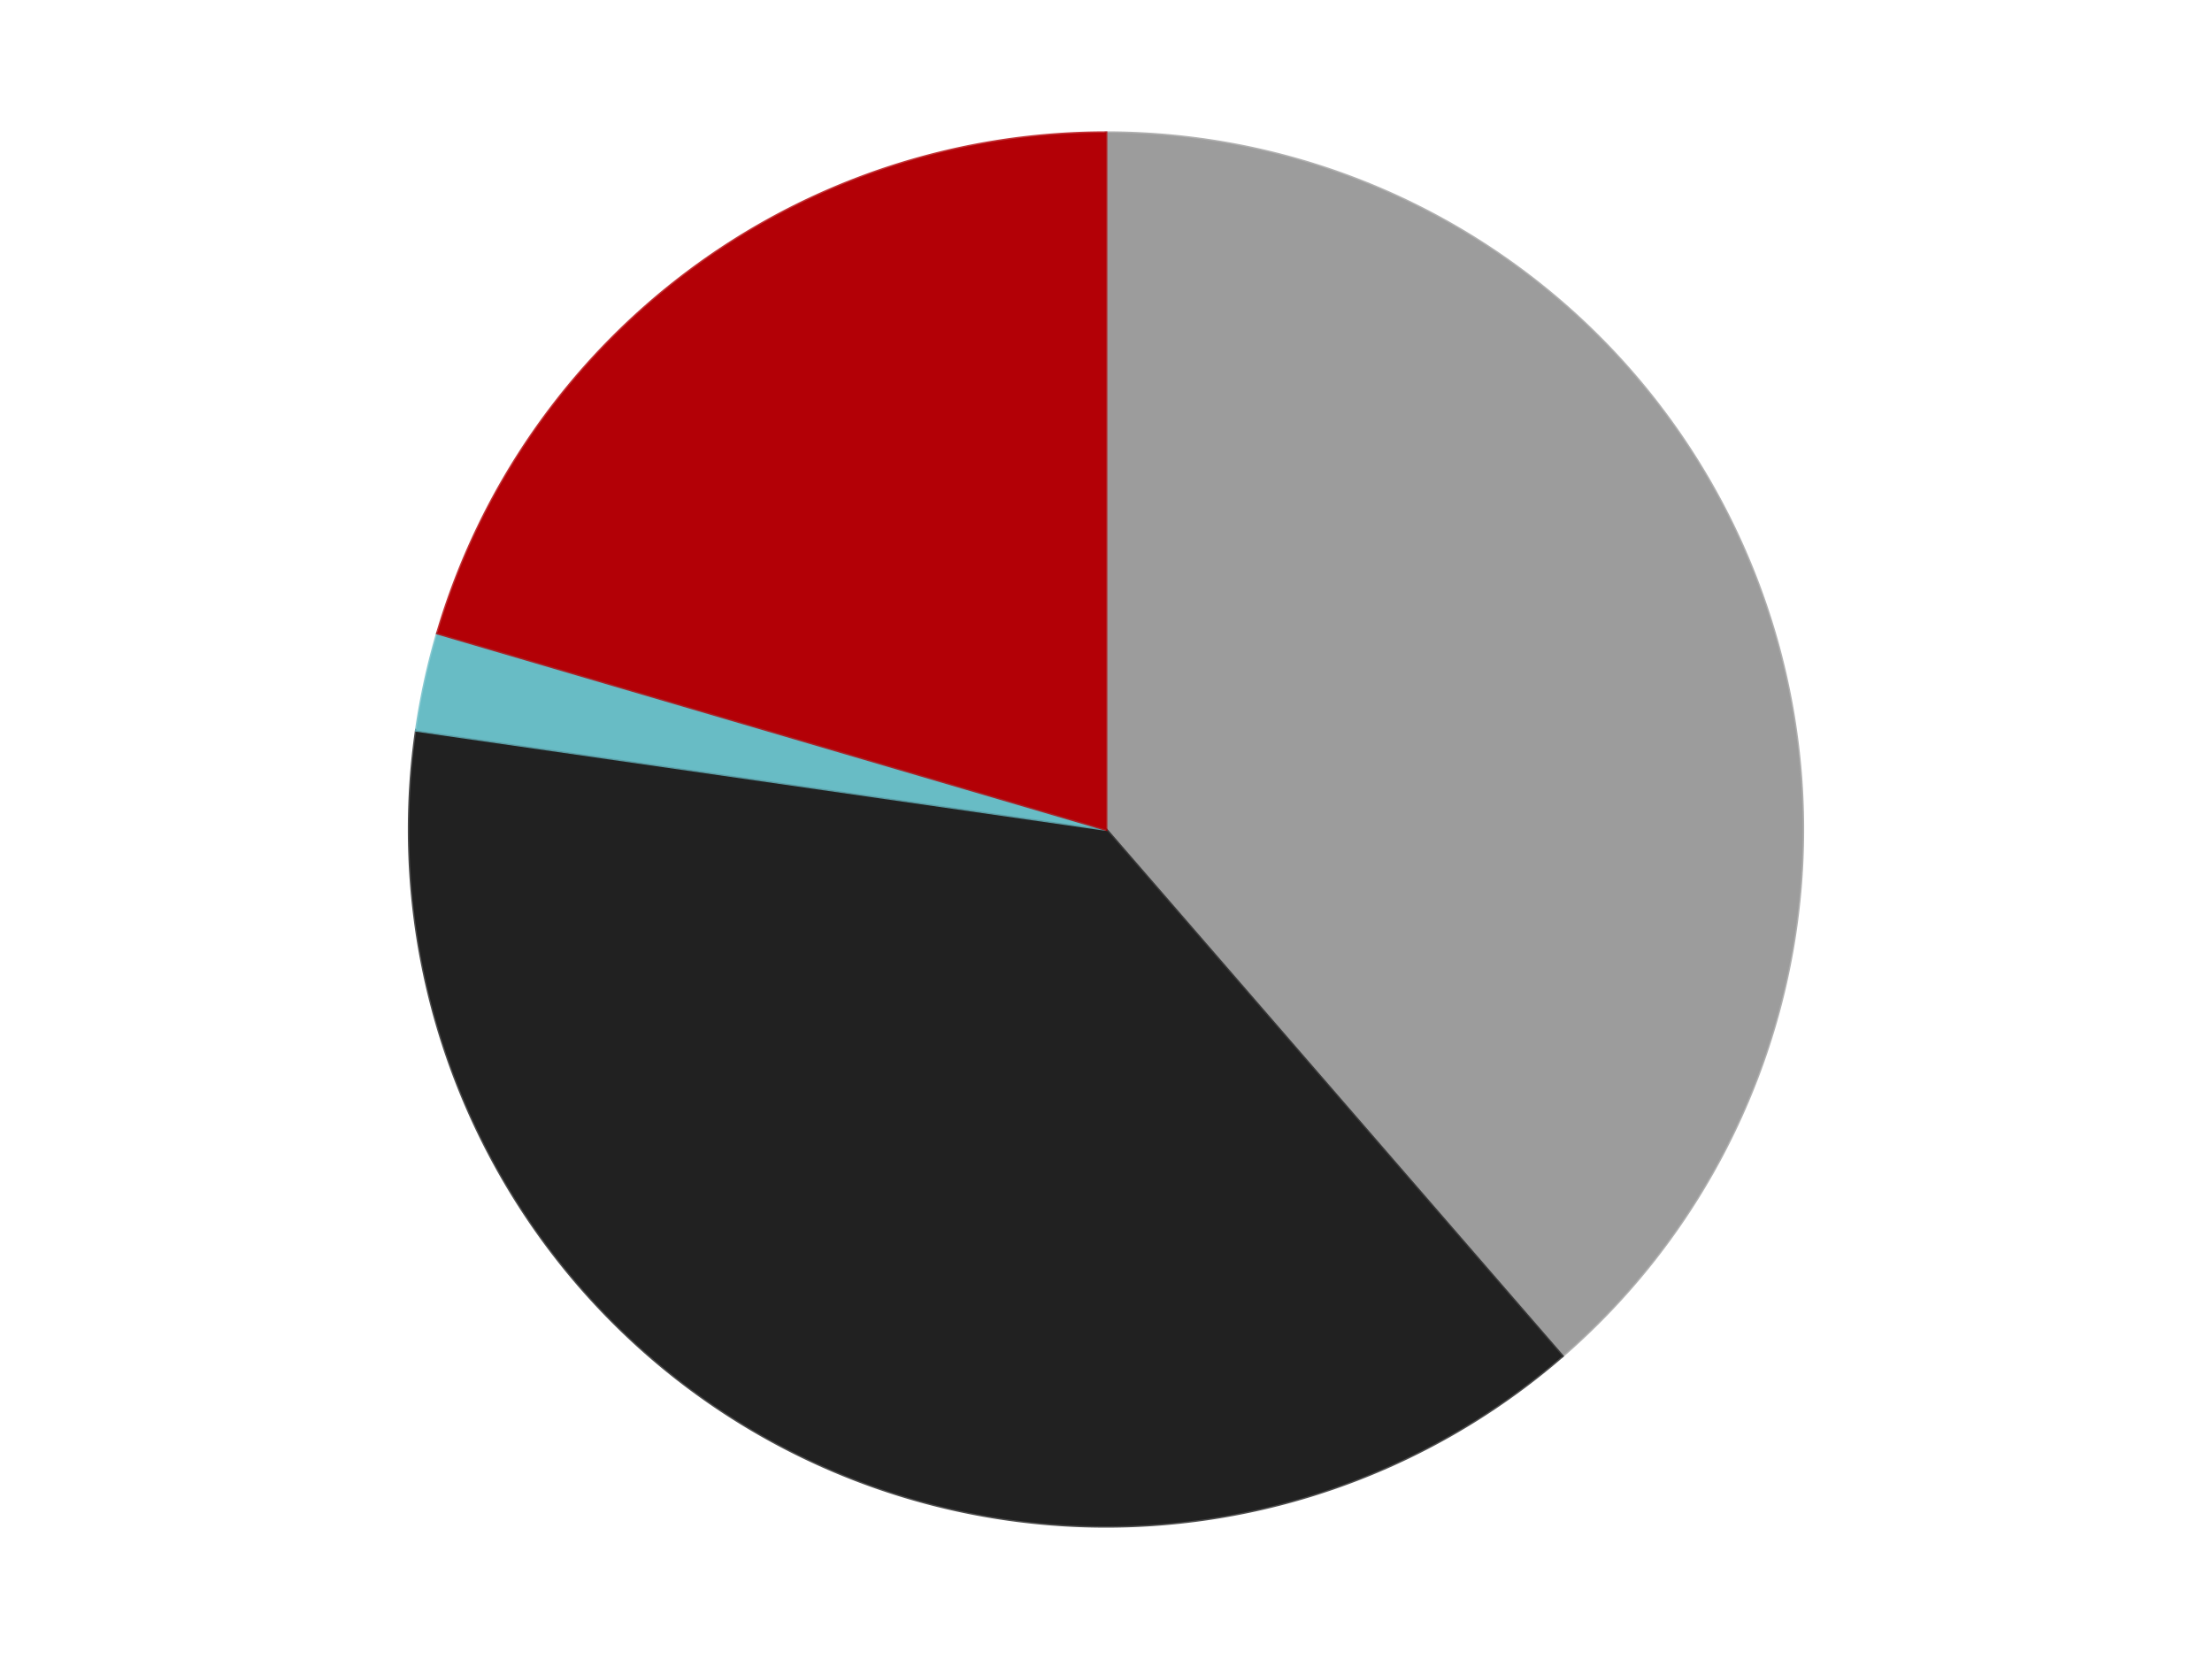
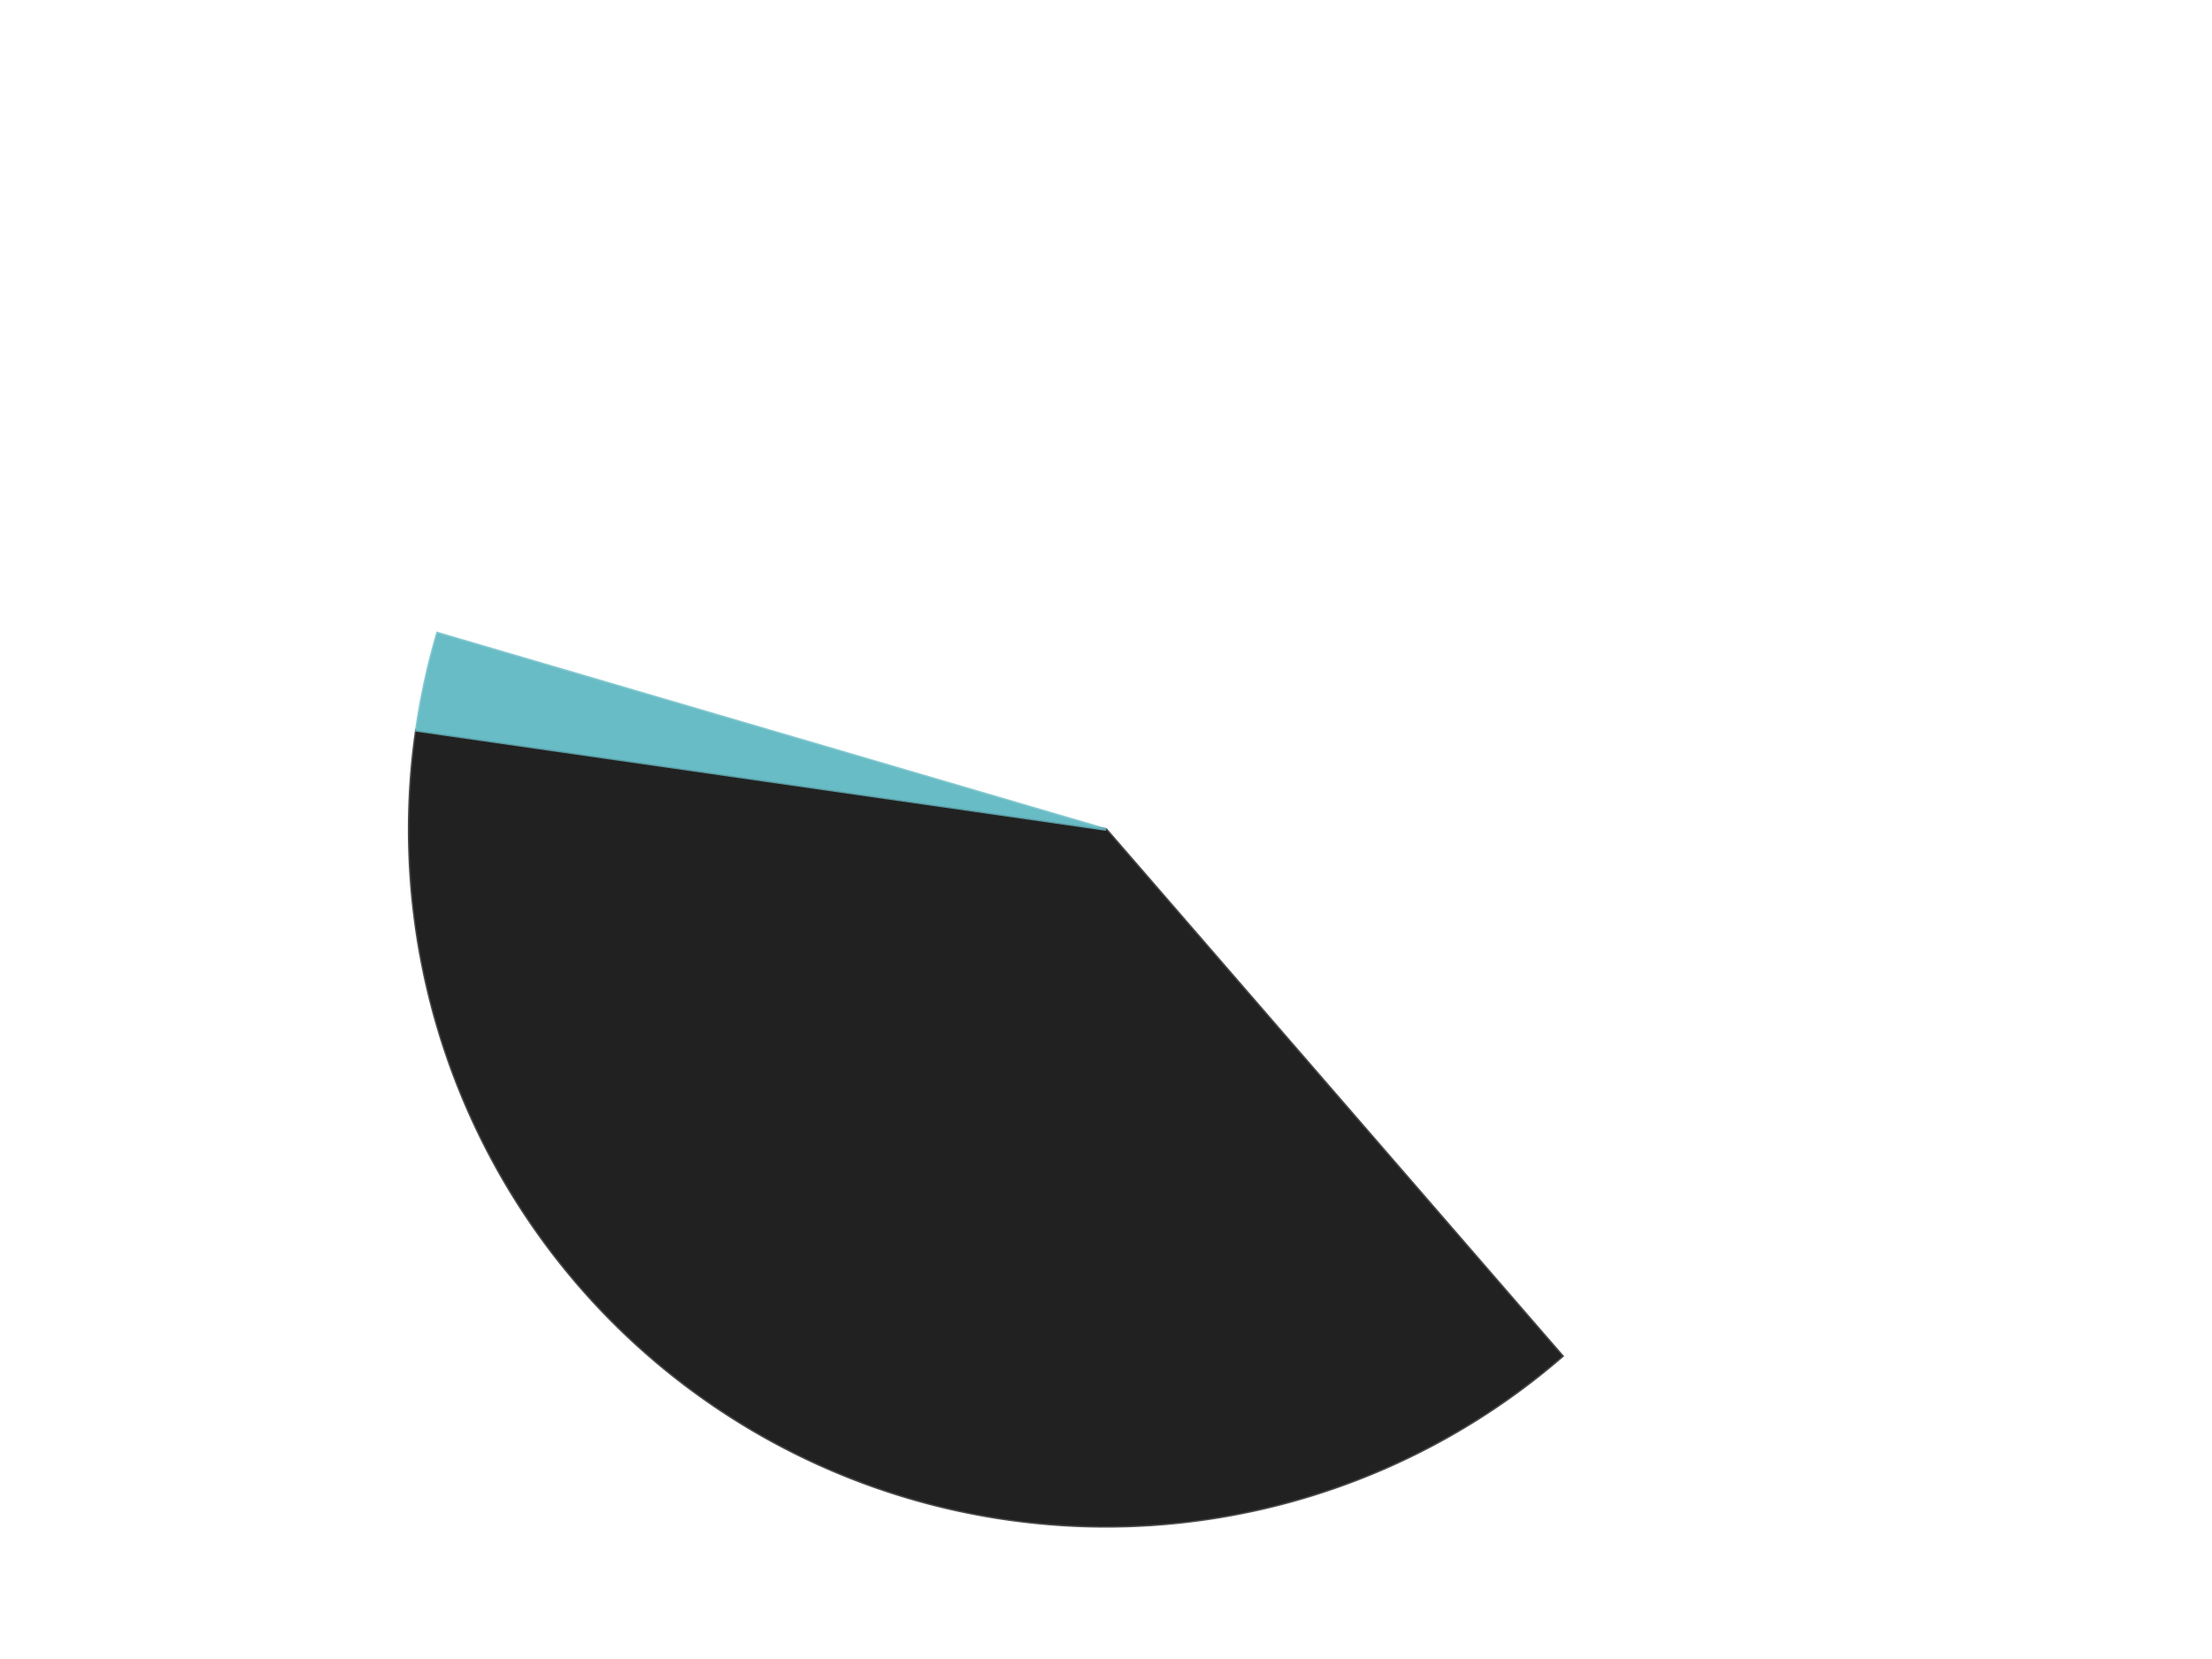
<svg xmlns="http://www.w3.org/2000/svg" xmlns:xlink="http://www.w3.org/1999/xlink" id="chart-ef884359-7b85-4ecd-9615-5f1742302fe0" class="pygal-chart" viewBox="0 0 800 600">
  <defs>
    <style type="text/css">#chart-ef884359-7b85-4ecd-9615-5f1742302fe0{-webkit-user-select:none;-webkit-font-smoothing:antialiased;font-family:Consolas,"Liberation Mono",Menlo,Courier,monospace}#chart-ef884359-7b85-4ecd-9615-5f1742302fe0 .title{font-family:Consolas,"Liberation Mono",Menlo,Courier,monospace;font-size:16px}#chart-ef884359-7b85-4ecd-9615-5f1742302fe0 .legends .legend text{font-family:Consolas,"Liberation Mono",Menlo,Courier,monospace;font-size:14px}#chart-ef884359-7b85-4ecd-9615-5f1742302fe0 .axis text{font-family:Consolas,"Liberation Mono",Menlo,Courier,monospace;font-size:10px}#chart-ef884359-7b85-4ecd-9615-5f1742302fe0 .axis text.major{font-family:Consolas,"Liberation Mono",Menlo,Courier,monospace;font-size:10px}#chart-ef884359-7b85-4ecd-9615-5f1742302fe0 .text-overlay text.value{font-family:Consolas,"Liberation Mono",Menlo,Courier,monospace;font-size:16px}#chart-ef884359-7b85-4ecd-9615-5f1742302fe0 .text-overlay text.label{font-family:Consolas,"Liberation Mono",Menlo,Courier,monospace;font-size:10px}#chart-ef884359-7b85-4ecd-9615-5f1742302fe0 .tooltip{font-family:Consolas,"Liberation Mono",Menlo,Courier,monospace;font-size:14px}#chart-ef884359-7b85-4ecd-9615-5f1742302fe0 text.no_data{font-family:Consolas,"Liberation Mono",Menlo,Courier,monospace;font-size:64px}
#chart-ef884359-7b85-4ecd-9615-5f1742302fe0{background-color:transparent}#chart-ef884359-7b85-4ecd-9615-5f1742302fe0 path,#chart-ef884359-7b85-4ecd-9615-5f1742302fe0 line,#chart-ef884359-7b85-4ecd-9615-5f1742302fe0 rect,#chart-ef884359-7b85-4ecd-9615-5f1742302fe0 circle{-webkit-transition:150ms;-moz-transition:150ms;transition:150ms}#chart-ef884359-7b85-4ecd-9615-5f1742302fe0 .graph &gt; .background{fill:transparent}#chart-ef884359-7b85-4ecd-9615-5f1742302fe0 .plot &gt; .background{fill:transparent}#chart-ef884359-7b85-4ecd-9615-5f1742302fe0 .graph{fill:rgba(0,0,0,.87)}#chart-ef884359-7b85-4ecd-9615-5f1742302fe0 text.no_data{fill:rgba(0,0,0,1)}#chart-ef884359-7b85-4ecd-9615-5f1742302fe0 .title{fill:rgba(0,0,0,1)}#chart-ef884359-7b85-4ecd-9615-5f1742302fe0 .legends .legend text{fill:rgba(0,0,0,.87)}#chart-ef884359-7b85-4ecd-9615-5f1742302fe0 .legends .legend:hover text{fill:rgba(0,0,0,1)}#chart-ef884359-7b85-4ecd-9615-5f1742302fe0 .axis .line{stroke:rgba(0,0,0,1)}#chart-ef884359-7b85-4ecd-9615-5f1742302fe0 .axis .guide.line{stroke:rgba(0,0,0,.54)}#chart-ef884359-7b85-4ecd-9615-5f1742302fe0 .axis .major.line{stroke:rgba(0,0,0,.87)}#chart-ef884359-7b85-4ecd-9615-5f1742302fe0 .axis text.major{fill:rgba(0,0,0,1)}#chart-ef884359-7b85-4ecd-9615-5f1742302fe0 .axis.y .guides:hover .guide.line,#chart-ef884359-7b85-4ecd-9615-5f1742302fe0 .line-graph .axis.x .guides:hover .guide.line,#chart-ef884359-7b85-4ecd-9615-5f1742302fe0 .stackedline-graph .axis.x .guides:hover .guide.line,#chart-ef884359-7b85-4ecd-9615-5f1742302fe0 .xy-graph .axis.x .guides:hover .guide.line{stroke:rgba(0,0,0,1)}#chart-ef884359-7b85-4ecd-9615-5f1742302fe0 .axis .guides:hover text{fill:rgba(0,0,0,1)}#chart-ef884359-7b85-4ecd-9615-5f1742302fe0 .reactive{fill-opacity:1.0;stroke-opacity:.8;stroke-width:1}#chart-ef884359-7b85-4ecd-9615-5f1742302fe0 .ci{stroke:rgba(0,0,0,.87)}#chart-ef884359-7b85-4ecd-9615-5f1742302fe0 .reactive.active,#chart-ef884359-7b85-4ecd-9615-5f1742302fe0 .active .reactive{fill-opacity:0.6;stroke-opacity:.9;stroke-width:4}#chart-ef884359-7b85-4ecd-9615-5f1742302fe0 .ci .reactive.active{stroke-width:1.5}#chart-ef884359-7b85-4ecd-9615-5f1742302fe0 .series text{fill:rgba(0,0,0,1)}#chart-ef884359-7b85-4ecd-9615-5f1742302fe0 .tooltip rect{fill:transparent;stroke:rgba(0,0,0,1);-webkit-transition:opacity 150ms;-moz-transition:opacity 150ms;transition:opacity 150ms}#chart-ef884359-7b85-4ecd-9615-5f1742302fe0 .tooltip .label{fill:rgba(0,0,0,.87)}#chart-ef884359-7b85-4ecd-9615-5f1742302fe0 .tooltip .label{fill:rgba(0,0,0,.87)}#chart-ef884359-7b85-4ecd-9615-5f1742302fe0 .tooltip .legend{font-size:.8em;fill:rgba(0,0,0,.54)}#chart-ef884359-7b85-4ecd-9615-5f1742302fe0 .tooltip .x_label{font-size:.6em;fill:rgba(0,0,0,1)}#chart-ef884359-7b85-4ecd-9615-5f1742302fe0 .tooltip .xlink{font-size:.5em;text-decoration:underline}#chart-ef884359-7b85-4ecd-9615-5f1742302fe0 .tooltip .value{font-size:1.5em}#chart-ef884359-7b85-4ecd-9615-5f1742302fe0 .bound{font-size:.5em}#chart-ef884359-7b85-4ecd-9615-5f1742302fe0 .max-value{font-size:.75em;fill:rgba(0,0,0,.54)}#chart-ef884359-7b85-4ecd-9615-5f1742302fe0 .map-element{fill:transparent;stroke:rgba(0,0,0,.54) !important}#chart-ef884359-7b85-4ecd-9615-5f1742302fe0 .map-element .reactive{fill-opacity:inherit;stroke-opacity:inherit}#chart-ef884359-7b85-4ecd-9615-5f1742302fe0 .color-0,#chart-ef884359-7b85-4ecd-9615-5f1742302fe0 .color-0 a:visited{stroke:#F44336;fill:#F44336}#chart-ef884359-7b85-4ecd-9615-5f1742302fe0 .color-1,#chart-ef884359-7b85-4ecd-9615-5f1742302fe0 .color-1 a:visited{stroke:#3F51B5;fill:#3F51B5}#chart-ef884359-7b85-4ecd-9615-5f1742302fe0 .color-2,#chart-ef884359-7b85-4ecd-9615-5f1742302fe0 .color-2 a:visited{stroke:#009688;fill:#009688}#chart-ef884359-7b85-4ecd-9615-5f1742302fe0 .color-3,#chart-ef884359-7b85-4ecd-9615-5f1742302fe0 .color-3 a:visited{stroke:#FFC107;fill:#FFC107}#chart-ef884359-7b85-4ecd-9615-5f1742302fe0 .text-overlay .color-0 text{fill:black}#chart-ef884359-7b85-4ecd-9615-5f1742302fe0 .text-overlay .color-1 text{fill:black}#chart-ef884359-7b85-4ecd-9615-5f1742302fe0 .text-overlay .color-2 text{fill:black}#chart-ef884359-7b85-4ecd-9615-5f1742302fe0 .text-overlay .color-3 text{fill:black}
#chart-ef884359-7b85-4ecd-9615-5f1742302fe0 text.no_data{text-anchor:middle}#chart-ef884359-7b85-4ecd-9615-5f1742302fe0 .guide.line{fill:none}#chart-ef884359-7b85-4ecd-9615-5f1742302fe0 .centered{text-anchor:middle}#chart-ef884359-7b85-4ecd-9615-5f1742302fe0 .title{text-anchor:middle}#chart-ef884359-7b85-4ecd-9615-5f1742302fe0 .legends .legend text{fill-opacity:1}#chart-ef884359-7b85-4ecd-9615-5f1742302fe0 .axis.x text{text-anchor:middle}#chart-ef884359-7b85-4ecd-9615-5f1742302fe0 .axis.x:not(.web) text[transform]{text-anchor:start}#chart-ef884359-7b85-4ecd-9615-5f1742302fe0 .axis.x:not(.web) text[transform].backwards{text-anchor:end}#chart-ef884359-7b85-4ecd-9615-5f1742302fe0 .axis.y text{text-anchor:end}#chart-ef884359-7b85-4ecd-9615-5f1742302fe0 .axis.y text[transform].backwards{text-anchor:start}#chart-ef884359-7b85-4ecd-9615-5f1742302fe0 .axis.y2 text{text-anchor:start}#chart-ef884359-7b85-4ecd-9615-5f1742302fe0 .axis.y2 text[transform].backwards{text-anchor:end}#chart-ef884359-7b85-4ecd-9615-5f1742302fe0 .axis .guide.line{stroke-dasharray:4,4;stroke:black}#chart-ef884359-7b85-4ecd-9615-5f1742302fe0 .axis .major.guide.line{stroke-dasharray:6,6;stroke:black}#chart-ef884359-7b85-4ecd-9615-5f1742302fe0 .horizontal .axis.y .guide.line,#chart-ef884359-7b85-4ecd-9615-5f1742302fe0 .horizontal .axis.y2 .guide.line,#chart-ef884359-7b85-4ecd-9615-5f1742302fe0 .vertical .axis.x .guide.line{opacity:0}#chart-ef884359-7b85-4ecd-9615-5f1742302fe0 .horizontal .axis.always_show .guide.line,#chart-ef884359-7b85-4ecd-9615-5f1742302fe0 .vertical .axis.always_show .guide.line{opacity:1 !important}#chart-ef884359-7b85-4ecd-9615-5f1742302fe0 .axis.y .guides:hover .guide.line,#chart-ef884359-7b85-4ecd-9615-5f1742302fe0 .axis.y2 .guides:hover .guide.line,#chart-ef884359-7b85-4ecd-9615-5f1742302fe0 .axis.x .guides:hover .guide.line{opacity:1}#chart-ef884359-7b85-4ecd-9615-5f1742302fe0 .axis .guides:hover text{opacity:1}#chart-ef884359-7b85-4ecd-9615-5f1742302fe0 .nofill{fill:none}#chart-ef884359-7b85-4ecd-9615-5f1742302fe0 .subtle-fill{fill-opacity:.2}#chart-ef884359-7b85-4ecd-9615-5f1742302fe0 .dot{stroke-width:1px;fill-opacity:1;stroke-opacity:1}#chart-ef884359-7b85-4ecd-9615-5f1742302fe0 .dot.active{stroke-width:5px}#chart-ef884359-7b85-4ecd-9615-5f1742302fe0 .dot.negative{fill:transparent}#chart-ef884359-7b85-4ecd-9615-5f1742302fe0 text,#chart-ef884359-7b85-4ecd-9615-5f1742302fe0 tspan{stroke:none !important}#chart-ef884359-7b85-4ecd-9615-5f1742302fe0 .series text.active{opacity:1}#chart-ef884359-7b85-4ecd-9615-5f1742302fe0 .tooltip rect{fill-opacity:.95;stroke-width:.5}#chart-ef884359-7b85-4ecd-9615-5f1742302fe0 .tooltip text{fill-opacity:1}#chart-ef884359-7b85-4ecd-9615-5f1742302fe0 .showable{visibility:hidden}#chart-ef884359-7b85-4ecd-9615-5f1742302fe0 .showable.shown{visibility:visible}#chart-ef884359-7b85-4ecd-9615-5f1742302fe0 .gauge-background{fill:rgba(229,229,229,1);stroke:none}#chart-ef884359-7b85-4ecd-9615-5f1742302fe0 .bg-lines{stroke:transparent;stroke-width:2px}</style>
    <script type="text/javascript">window.pygal = window.pygal || {};window.pygal.config = window.pygal.config || {};window.pygal.config['ef884359-7b85-4ecd-9615-5f1742302fe0'] = {"allow_interruptions": false, "box_mode": "extremes", "classes": ["pygal-chart"], "css": ["file://style.css", "file://graph.css"], "defs": [], "disable_xml_declaration": false, "dots_size": 2.5, "dynamic_print_values": false, "explicit_size": false, "fill": false, "force_uri_protocol": "https", "formatter": null, "half_pie": false, "height": 600, "include_x_axis": false, "inner_radius": 0, "interpolate": null, "interpolation_parameters": {}, "interpolation_precision": 250, "inverse_y_axis": false, "js": ["//kozea.github.io/pygal.js/2.0.x/pygal-tooltips.min.js"], "legend_at_bottom": false, "legend_at_bottom_columns": null, "legend_box_size": 12, "logarithmic": false, "margin": 20, "margin_bottom": null, "margin_left": null, "margin_right": null, "margin_top": null, "max_scale": 16, "min_scale": 4, "missing_value_fill_truncation": "x", "no_data_text": "No data", "no_prefix": false, "order_min": null, "pretty_print": false, "print_labels": false, "print_values": false, "print_values_position": "center", "print_zeroes": true, "range": null, "rounded_bars": null, "secondary_range": null, "show_dots": true, "show_legend": false, "show_minor_x_labels": true, "show_minor_y_labels": true, "show_only_major_dots": false, "show_x_guides": false, "show_x_labels": true, "show_y_guides": true, "show_y_labels": true, "spacing": 10, "stack_from_top": false, "strict": false, "stroke": true, "stroke_style": null, "style": {"background": "transparent", "ci_colors": [], "colors": ["#F44336", "#3F51B5", "#009688", "#FFC107", "#FF5722", "#9C27B0", "#03A9F4", "#8BC34A", "#FF9800", "#E91E63", "#2196F3", "#4CAF50", "#FFEB3B", "#673AB7", "#00BCD4", "#CDDC39", "#9E9E9E", "#607D8B"], "dot_opacity": "1", "font_family": "Consolas, \"Liberation Mono\", Menlo, Courier, monospace", "foreground": "rgba(0, 0, 0, .87)", "foreground_strong": "rgba(0, 0, 0, 1)", "foreground_subtle": "rgba(0, 0, 0, .54)", "guide_stroke_color": "black", "guide_stroke_dasharray": "4,4", "label_font_family": "Consolas, \"Liberation Mono\", Menlo, Courier, monospace", "label_font_size": 10, "legend_font_family": "Consolas, \"Liberation Mono\", Menlo, Courier, monospace", "legend_font_size": 14, "major_guide_stroke_color": "black", "major_guide_stroke_dasharray": "6,6", "major_label_font_family": "Consolas, \"Liberation Mono\", Menlo, Courier, monospace", "major_label_font_size": 10, "no_data_font_family": "Consolas, \"Liberation Mono\", Menlo, Courier, monospace", "no_data_font_size": 64, "opacity": "1.0", "opacity_hover": "0.6", "plot_background": "transparent", "stroke_opacity": ".8", "stroke_opacity_hover": ".9", "stroke_width": "1", "stroke_width_hover": "4", "title_font_family": "Consolas, \"Liberation Mono\", Menlo, Courier, monospace", "title_font_size": 16, "tooltip_font_family": "Consolas, \"Liberation Mono\", Menlo, Courier, monospace", "tooltip_font_size": 14, "transition": "150ms", "value_background": "rgba(229, 229, 229, 1)", "value_colors": [], "value_font_family": "Consolas, \"Liberation Mono\", Menlo, Courier, monospace", "value_font_size": 16, "value_label_font_family": "Consolas, \"Liberation Mono\", Menlo, Courier, monospace", "value_label_font_size": 10}, "title": null, "tooltip_border_radius": 0, "tooltip_fancy_mode": true, "truncate_label": null, "truncate_legend": null, "width": 800, "x_label_rotation": 0, "x_labels": null, "x_labels_major": null, "x_labels_major_count": null, "x_labels_major_every": null, "x_title": null, "xrange": null, "y_label_rotation": 0, "y_labels": null, "y_labels_major": null, "y_labels_major_count": null, "y_labels_major_every": null, "y_title": null, "zero": 0, "legends": ["Light Gray", "Black", "Trans-Light Blue", "Red"]}</script>
    <script type="text/javascript" xlink:href="https://kozea.github.io/pygal.js/2.0.x/pygal-tooltips.min.js" />
  </defs>
  <title>Pygal</title>
  <g class="graph pie-graph vertical">
    <rect x="0" y="0" width="800" height="600" class="background" />
    <g transform="translate(20, 20)" class="plot">
-       <rect x="0" y="0" width="760" height="560" class="background" />
      <g class="series serie-0 color-0">
        <g class="slices">
          <g class="slice" style="fill: #9C9C9C; stroke: #9C9C9C">
-             <path d="M380 28 A252 252 0 0 1 545.025 470.449 L380 280 A0 0 0 0 0 380 280 z" class="slice reactive tooltip-trigger" />
            <desc class="value">17</desc>
            <desc class="x centered">498.05566534996996</desc>
            <desc class="y centered">235.9675133705136</desc>
          </g>
        </g>
      </g>
      <g class="series serie-1 color-1">
        <g class="slices">
          <g class="slice" style="fill: #212121; stroke: #212121">
            <path d="M545.025 470.449 A252 252 0 0 1 130.565 244.137 L380 280 A0 0 0 0 0 380 280 z" class="slice reactive tooltip-trigger" />
            <desc class="value">17</desc>
            <desc class="x centered">319.6146276732728</desc>
            <desc class="y centered">390.5875526854742</desc>
          </g>
        </g>
      </g>
      <g class="series serie-2 color-2">
        <g class="slices">
          <g class="slice" style="fill: #68BCC5; stroke: #68BCC5">
            <path d="M130.565 244.137 A252 252 0 0 1 138.208 209.003 L380 280 A0 0 0 0 0 380 280 z" class="slice reactive tooltip-trigger" />
            <desc class="value">1</desc>
            <desc class="x centered">256.8794948876339</desc>
            <desc class="y centered">253.21677351632493</desc>
          </g>
        </g>
      </g>
      <g class="series serie-3 color-3">
        <g class="slices">
          <g class="slice" style="fill: #B30006; stroke: #B30006">
-             <path d="M138.208 209.003 A252 252 0 0 1 380 28 L380 280 A0 0 0 0 0 380 280 z" class="slice reactive tooltip-trigger" />
            <desc class="value">9</desc>
            <desc class="x centered">304.49101401957023</desc>
            <desc class="y centered">179.13180364353062</desc>
          </g>
        </g>
      </g>
    </g>
    <g class="titles" />
    <g transform="translate(20, 20)" class="plot overlay">
      <g class="series serie-0 color-0" />
      <g class="series serie-1 color-1" />
      <g class="series serie-2 color-2" />
      <g class="series serie-3 color-3" />
    </g>
    <g transform="translate(20, 20)" class="plot text-overlay">
      <g class="series serie-0 color-0" />
      <g class="series serie-1 color-1" />
      <g class="series serie-2 color-2" />
      <g class="series serie-3 color-3" />
    </g>
    <g transform="translate(20, 20)" class="plot tooltip-overlay">
      <g transform="translate(0 0)" style="opacity: 0" class="tooltip">
-         <rect rx="0" ry="0" width="0" height="0" class="tooltip-box" />
        <g class="text" />
      </g>
    </g>
  </g>
</svg>